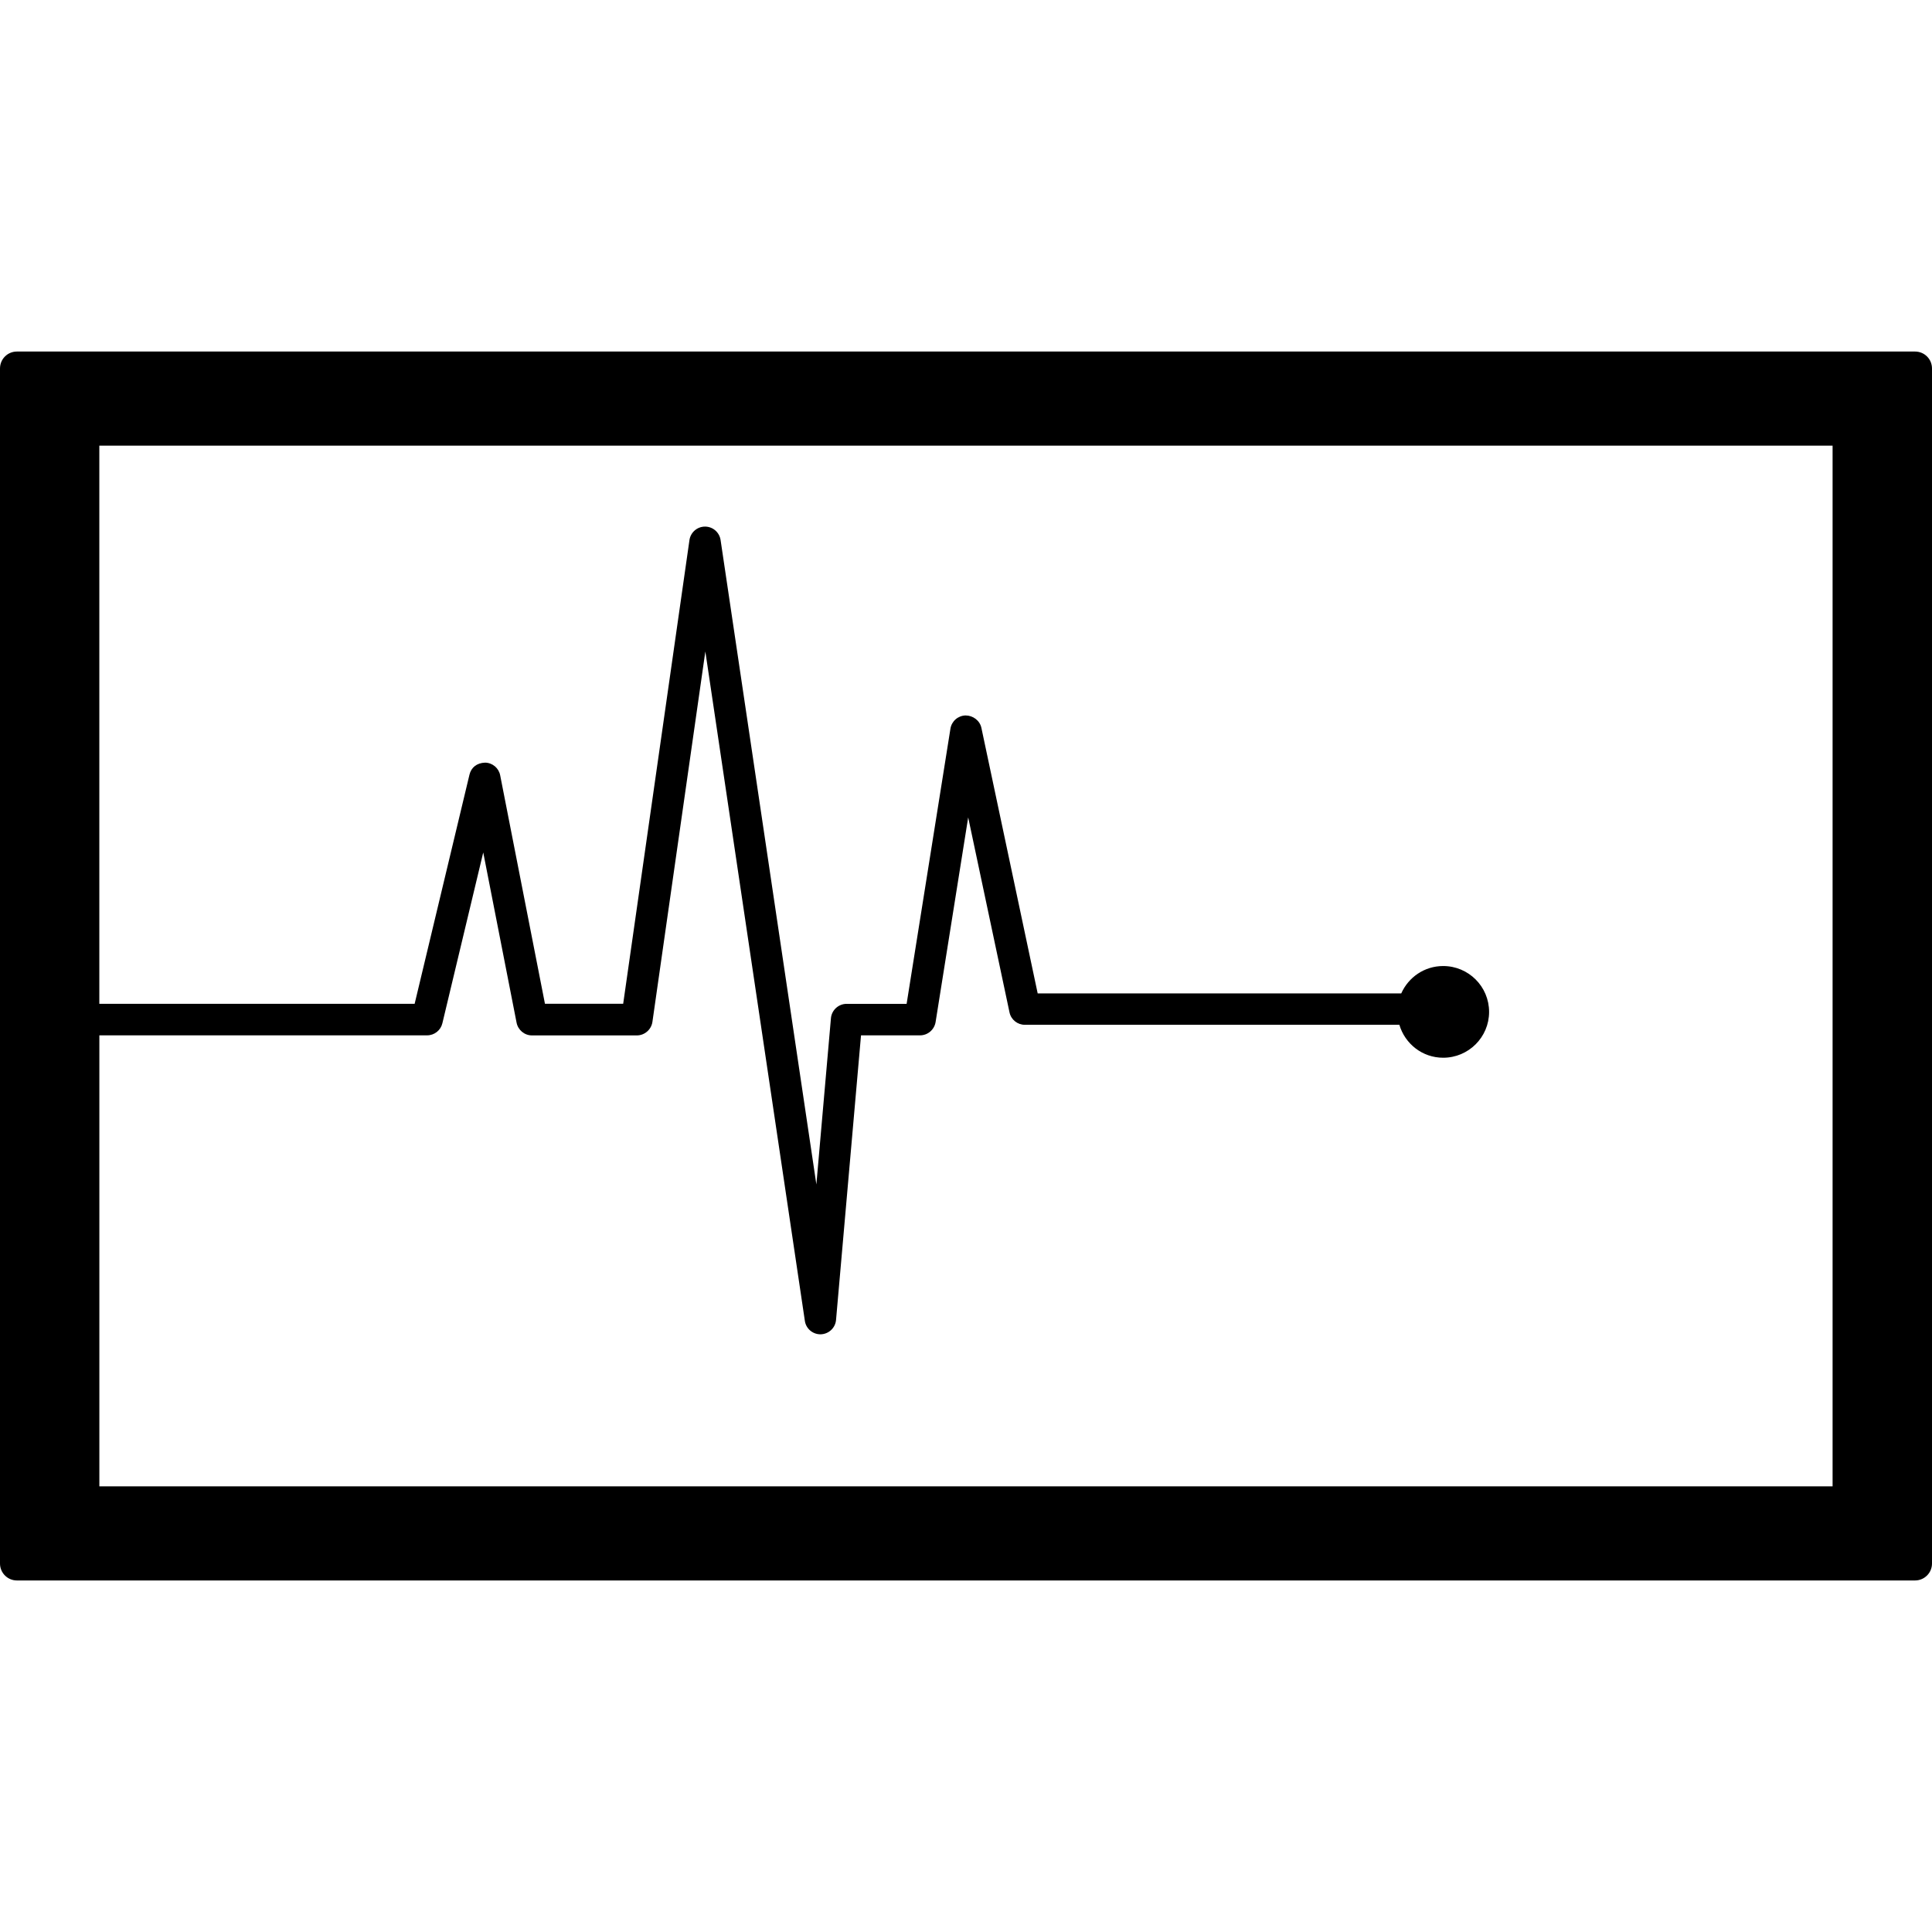
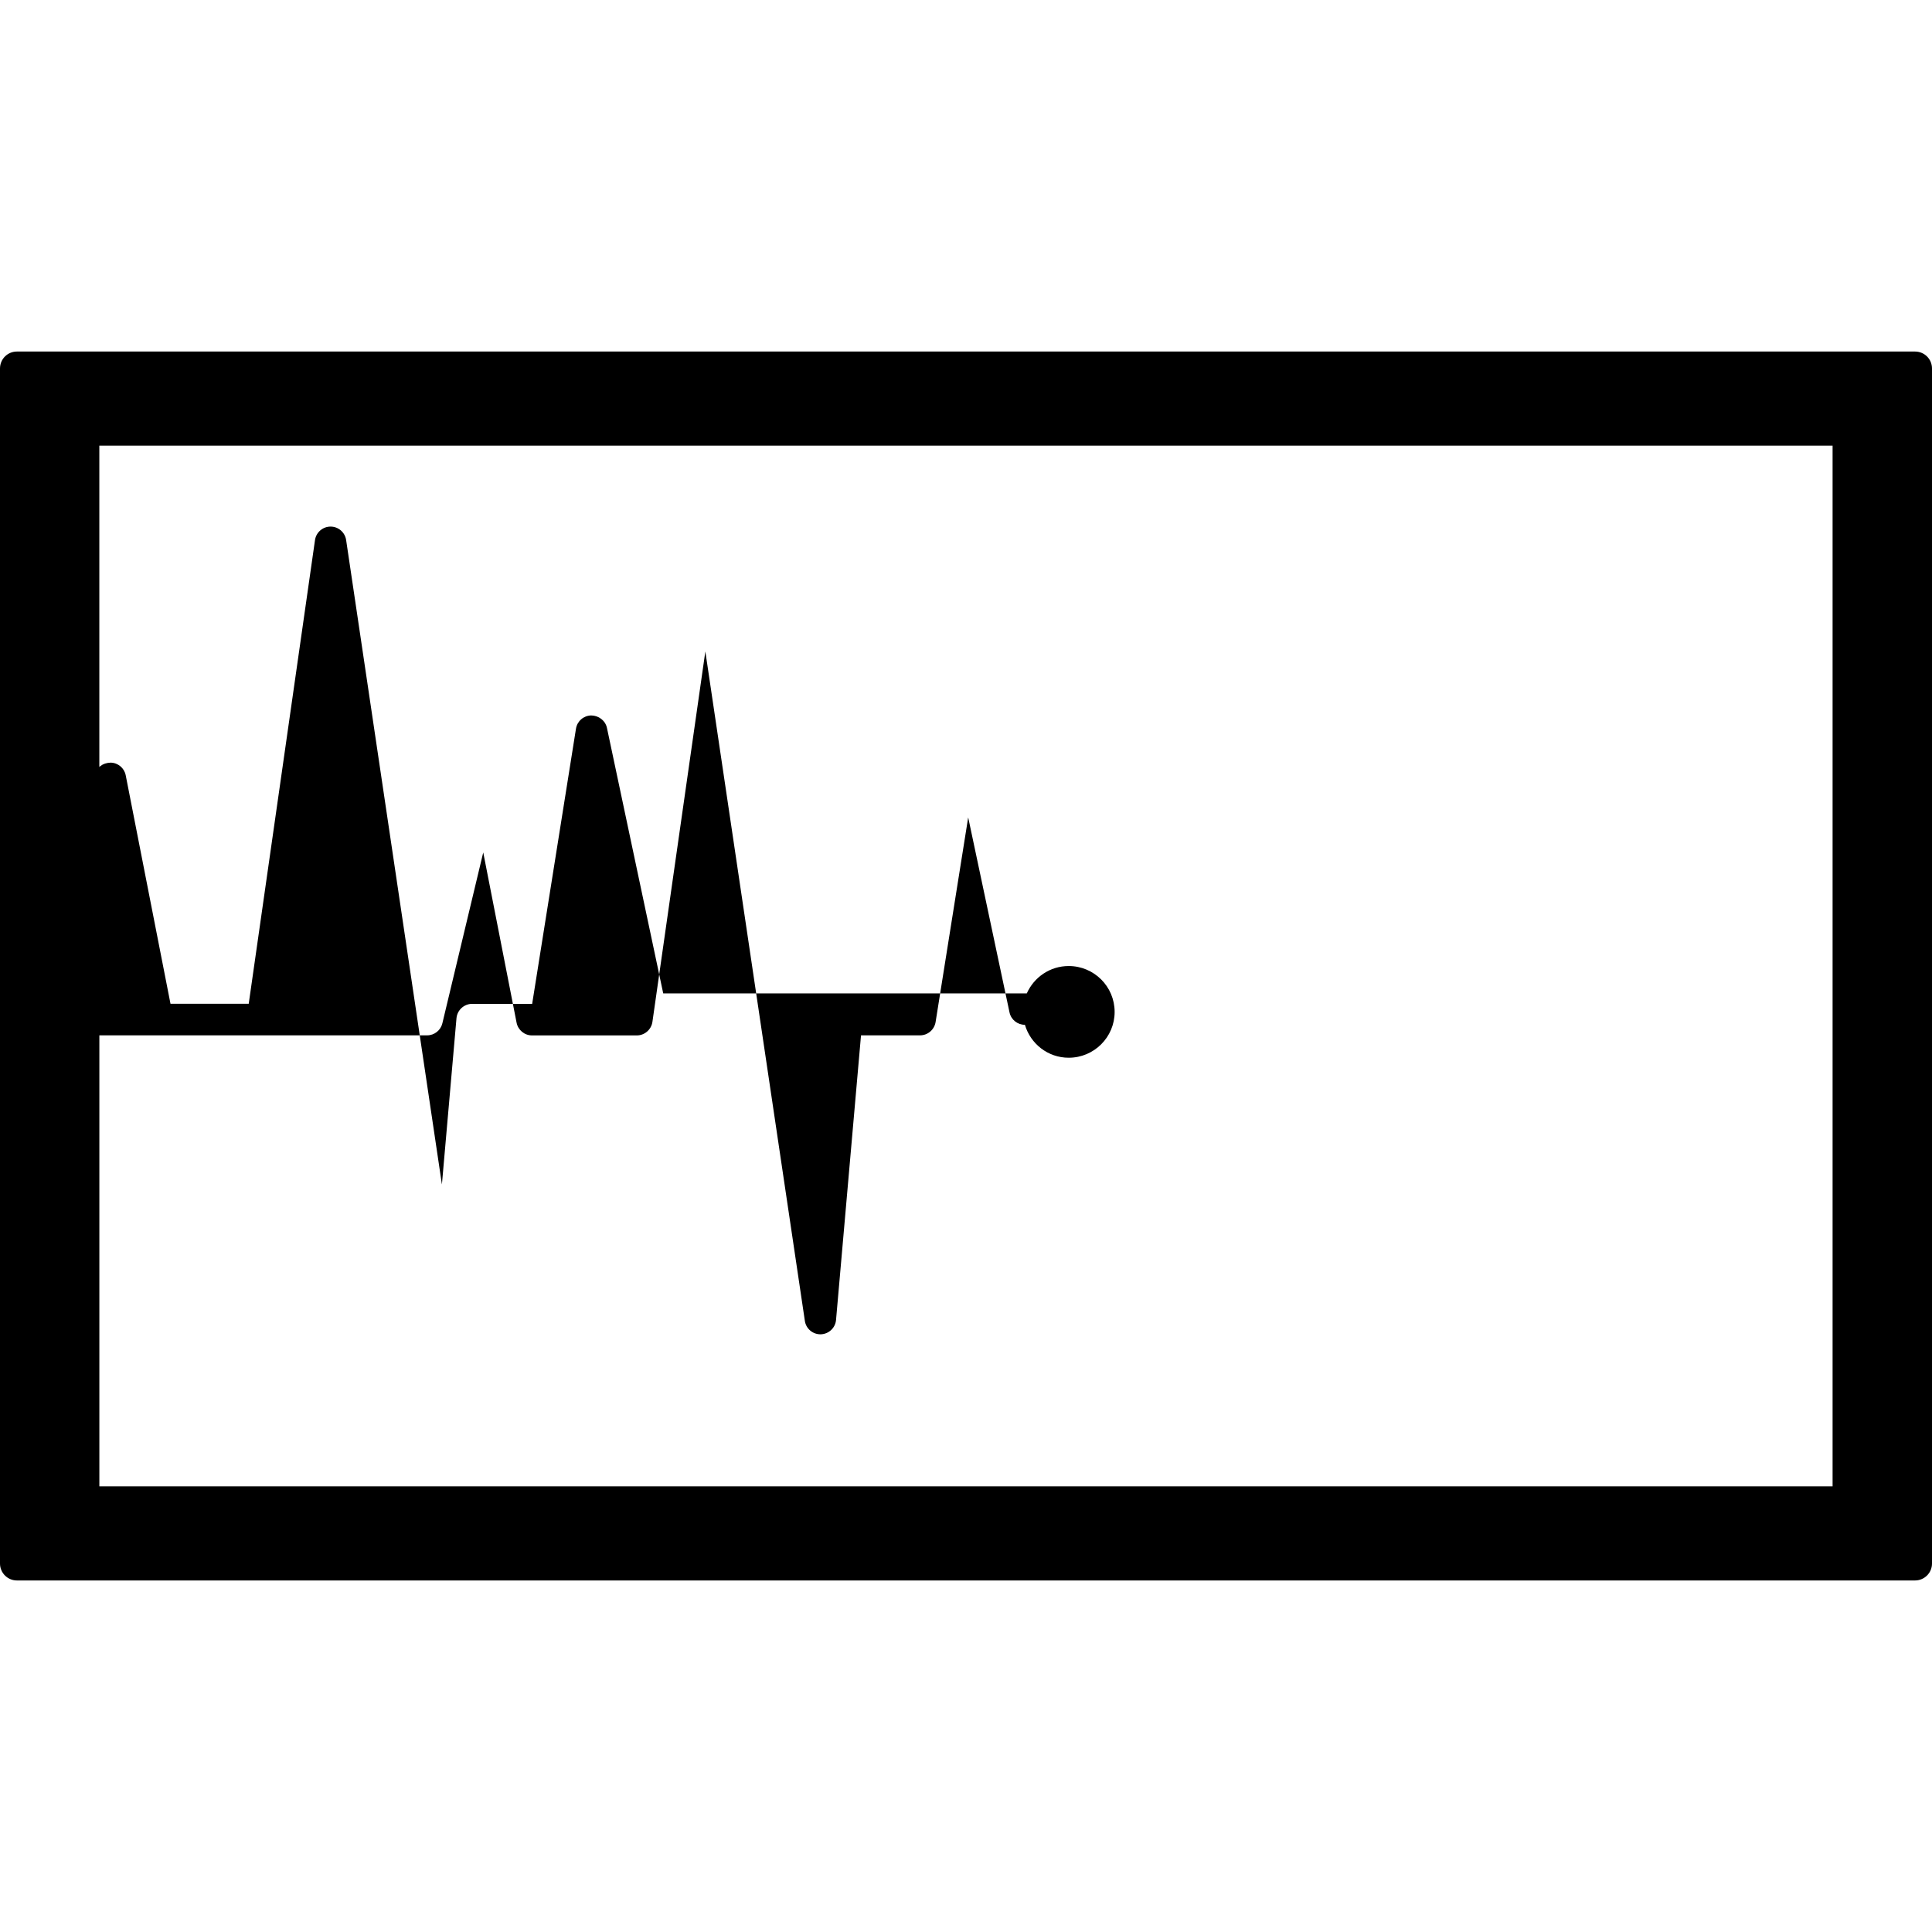
<svg xmlns="http://www.w3.org/2000/svg" fill="#000000" version="1.1" id="Capa_1" width="800px" height="800px" viewBox="0 0 358.69 358.69" xml:space="preserve">
  <g>
    <g>
-       <path d="M355.544,65.266H3.135C1.402,65.266,0,66.666,0,68.413v221.871c0,1.729,1.402,3.141,3.135,3.141h352.409    c1.729,0,3.146-1.405,3.146-3.141V68.407C358.69,66.666,357.285,65.266,355.544,65.266z M340.238,275.951H18.447v-83.731h60.844    c1.36,0,2.534-0.937,2.84-2.245l7.587-31.712l6.188,31.598c0.264,1.363,1.462,2.372,2.858,2.372h19.473    c1.444,0,2.688-1.081,2.892-2.522l9.824-68.761l18.477,124.287c0.204,1.423,1.441,2.486,2.879,2.486h0.093    c1.474-0.055,2.693-1.195,2.816-2.673l4.636-52.83h10.956c1.435,0,2.657-1.045,2.892-2.474l6.05-37.989l7.674,36.212    c0.288,1.345,1.478,2.294,2.858,2.294h69.521c1.051,3.543,4.275,6.113,8.131,6.113c4.707,0,8.526-3.808,8.526-8.504    c0-4.719-3.819-8.521-8.526-8.521c-3.483,0-6.449,2.09-7.782,5.08h-67.5l-10.449-49.296c-0.288-1.366-1.567-2.306-2.933-2.306    c-1.408,0.03-2.594,1.063-2.816,2.459l-8.134,51.083h-11.136c-1.507,0-2.786,1.165-2.915,2.673l-2.705,30.858l-17.783-119.643    c-0.213-1.426-1.433-2.492-2.889-2.492l0,0c-1.459,0-2.687,1.078-2.891,2.504l-12.304,86.088h-14.523l-8.313-42.418    c-0.258-1.348-1.432-2.33-2.798-2.351c-1.543,0.051-2.582,0.897-2.903,2.233l-10.181,42.547H18.441V82.734h321.792v193.217    H340.238z" />
+       <path d="M355.544,65.266H3.135C1.402,65.266,0,66.666,0,68.413v221.871c0,1.729,1.402,3.141,3.135,3.141h352.409    c1.729,0,3.146-1.405,3.146-3.141V68.407C358.69,66.666,357.285,65.266,355.544,65.266z M340.238,275.951H18.447v-83.731h60.844    c1.36,0,2.534-0.937,2.84-2.245l7.587-31.712l6.188,31.598c0.264,1.363,1.462,2.372,2.858,2.372h19.473    c1.444,0,2.688-1.081,2.892-2.522l9.824-68.761l18.477,124.287c0.204,1.423,1.441,2.486,2.879,2.486h0.093    c1.474-0.055,2.693-1.195,2.816-2.673l4.636-52.83h10.956c1.435,0,2.657-1.045,2.892-2.474l6.05-37.989l7.674,36.212    c0.288,1.345,1.478,2.294,2.858,2.294c1.051,3.543,4.275,6.113,8.131,6.113c4.707,0,8.526-3.808,8.526-8.504    c0-4.719-3.819-8.521-8.526-8.521c-3.483,0-6.449,2.09-7.782,5.08h-67.5l-10.449-49.296c-0.288-1.366-1.567-2.306-2.933-2.306    c-1.408,0.03-2.594,1.063-2.816,2.459l-8.134,51.083h-11.136c-1.507,0-2.786,1.165-2.915,2.673l-2.705,30.858l-17.783-119.643    c-0.213-1.426-1.433-2.492-2.889-2.492l0,0c-1.459,0-2.687,1.078-2.891,2.504l-12.304,86.088h-14.523l-8.313-42.418    c-0.258-1.348-1.432-2.33-2.798-2.351c-1.543,0.051-2.582,0.897-2.903,2.233l-10.181,42.547H18.441V82.734h321.792v193.217    H340.238z" />
    </g>
  </g>
</svg>